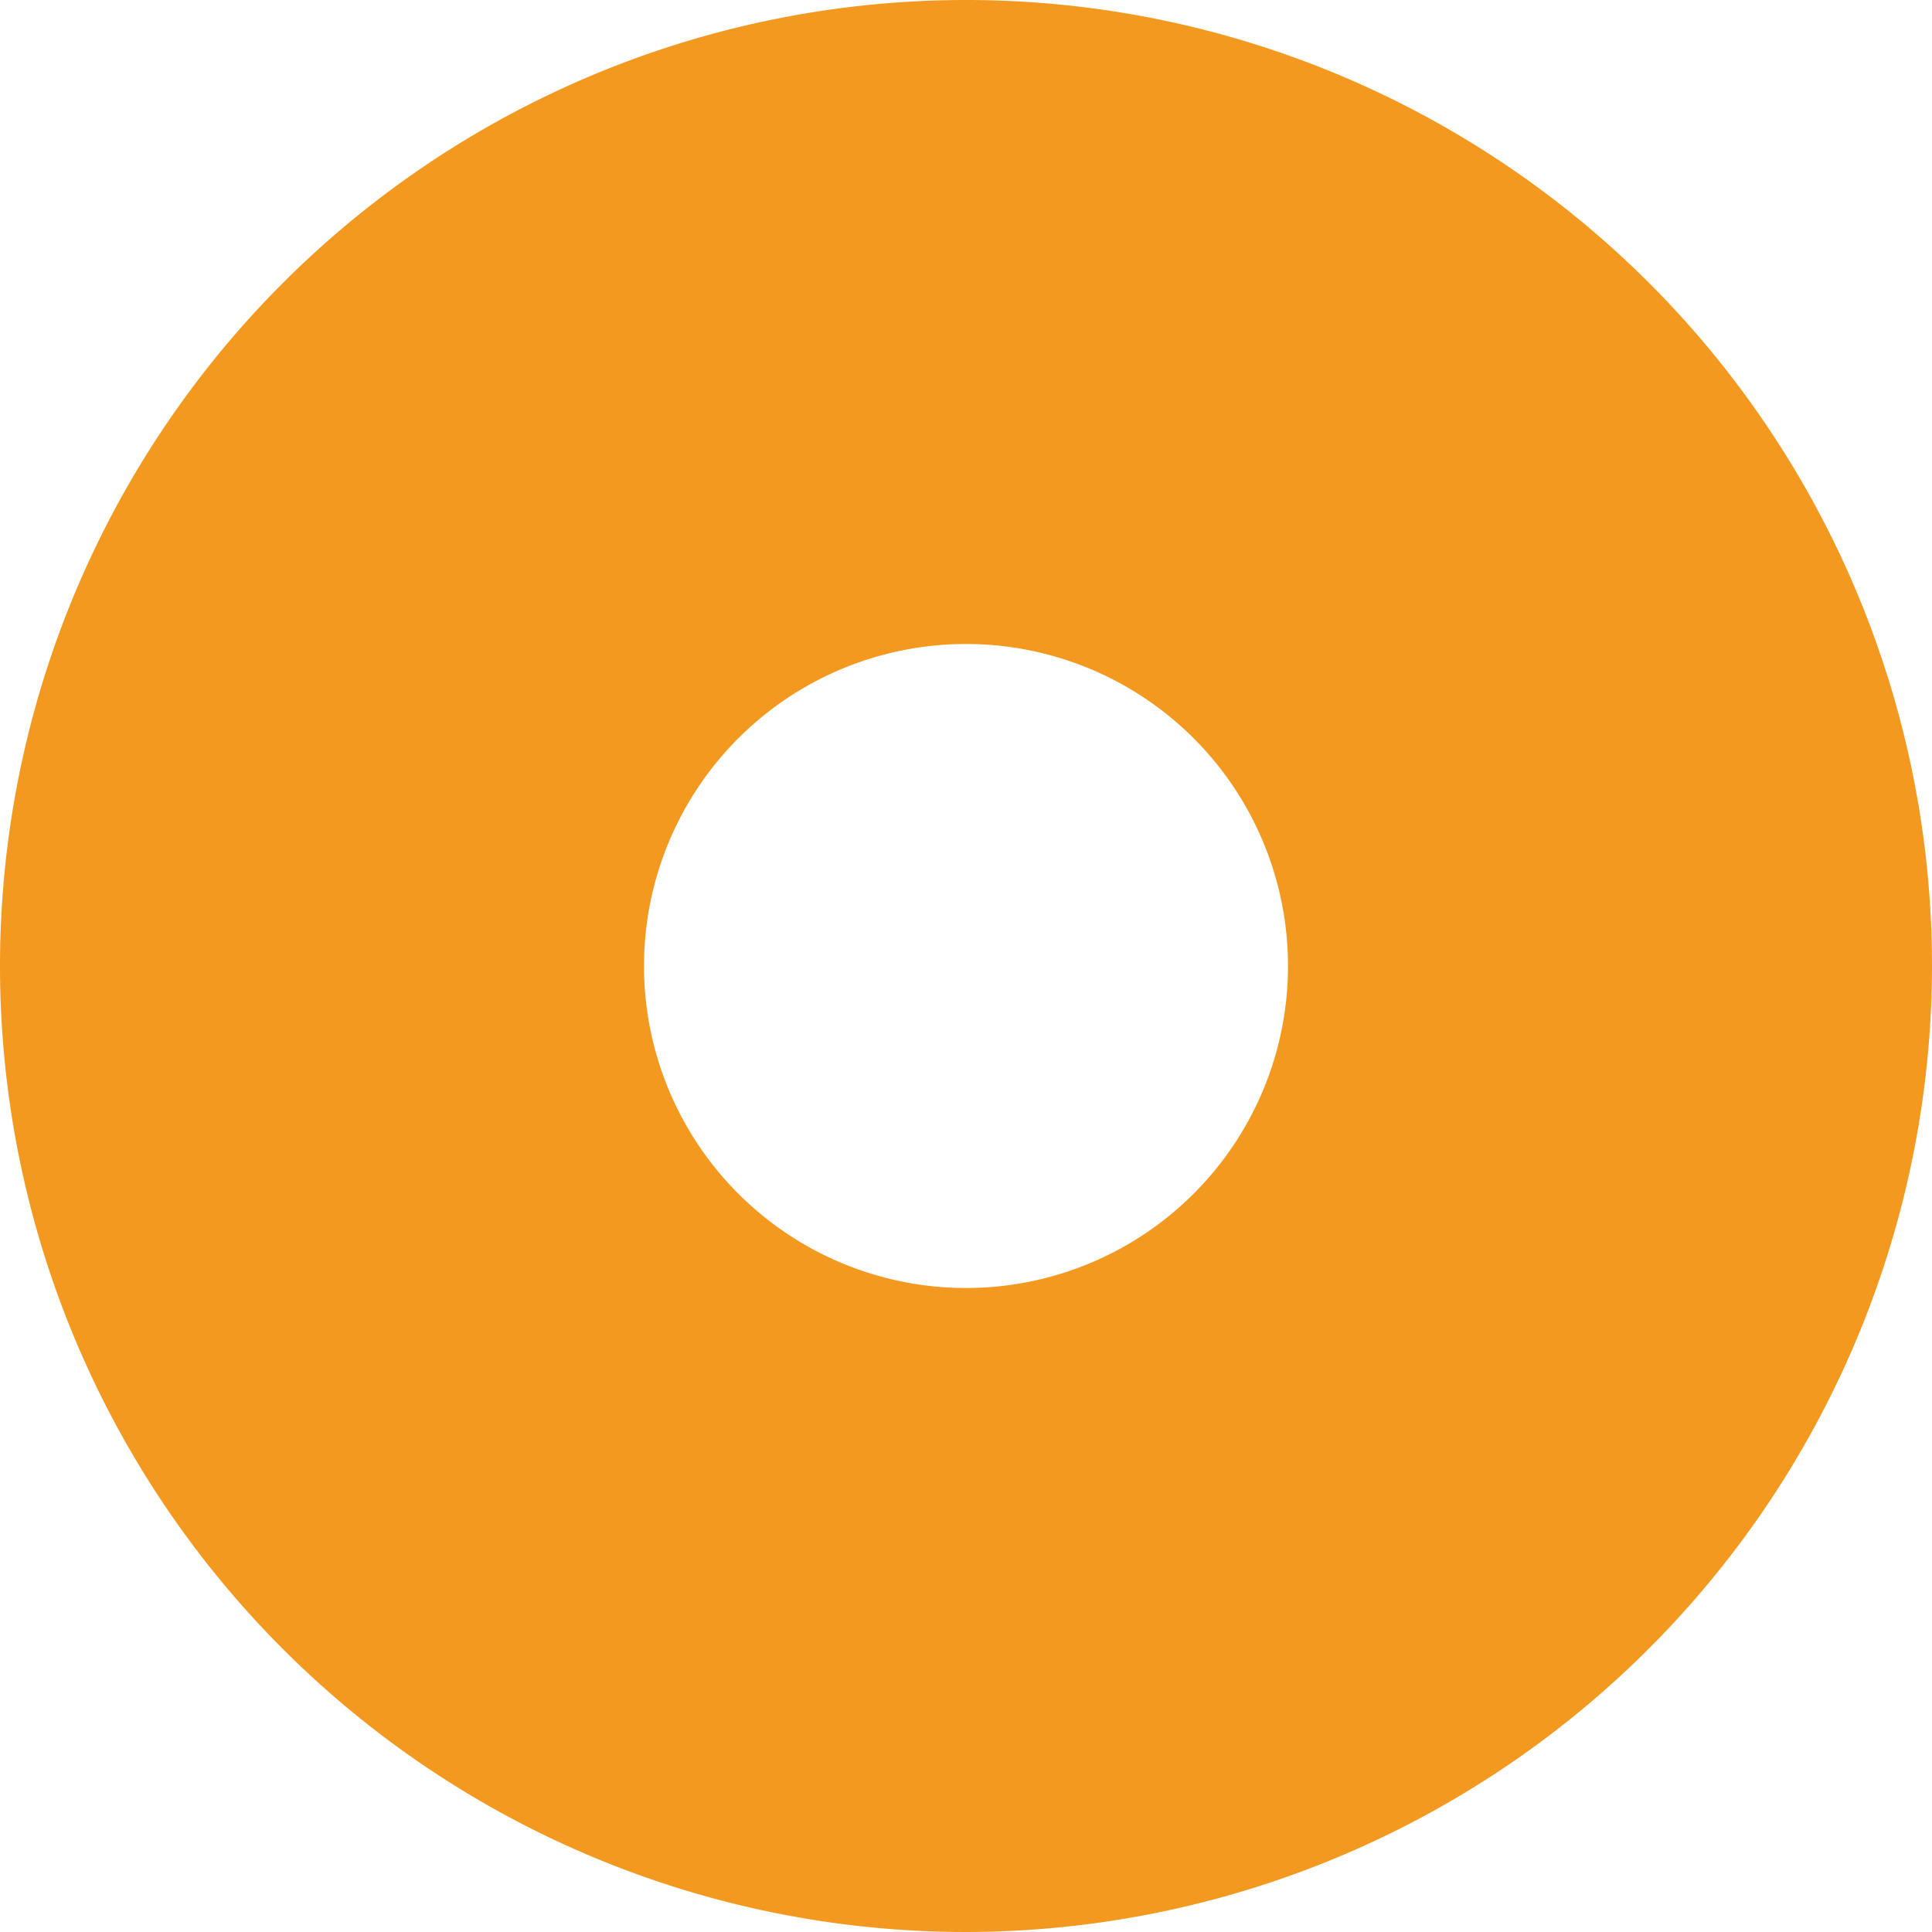
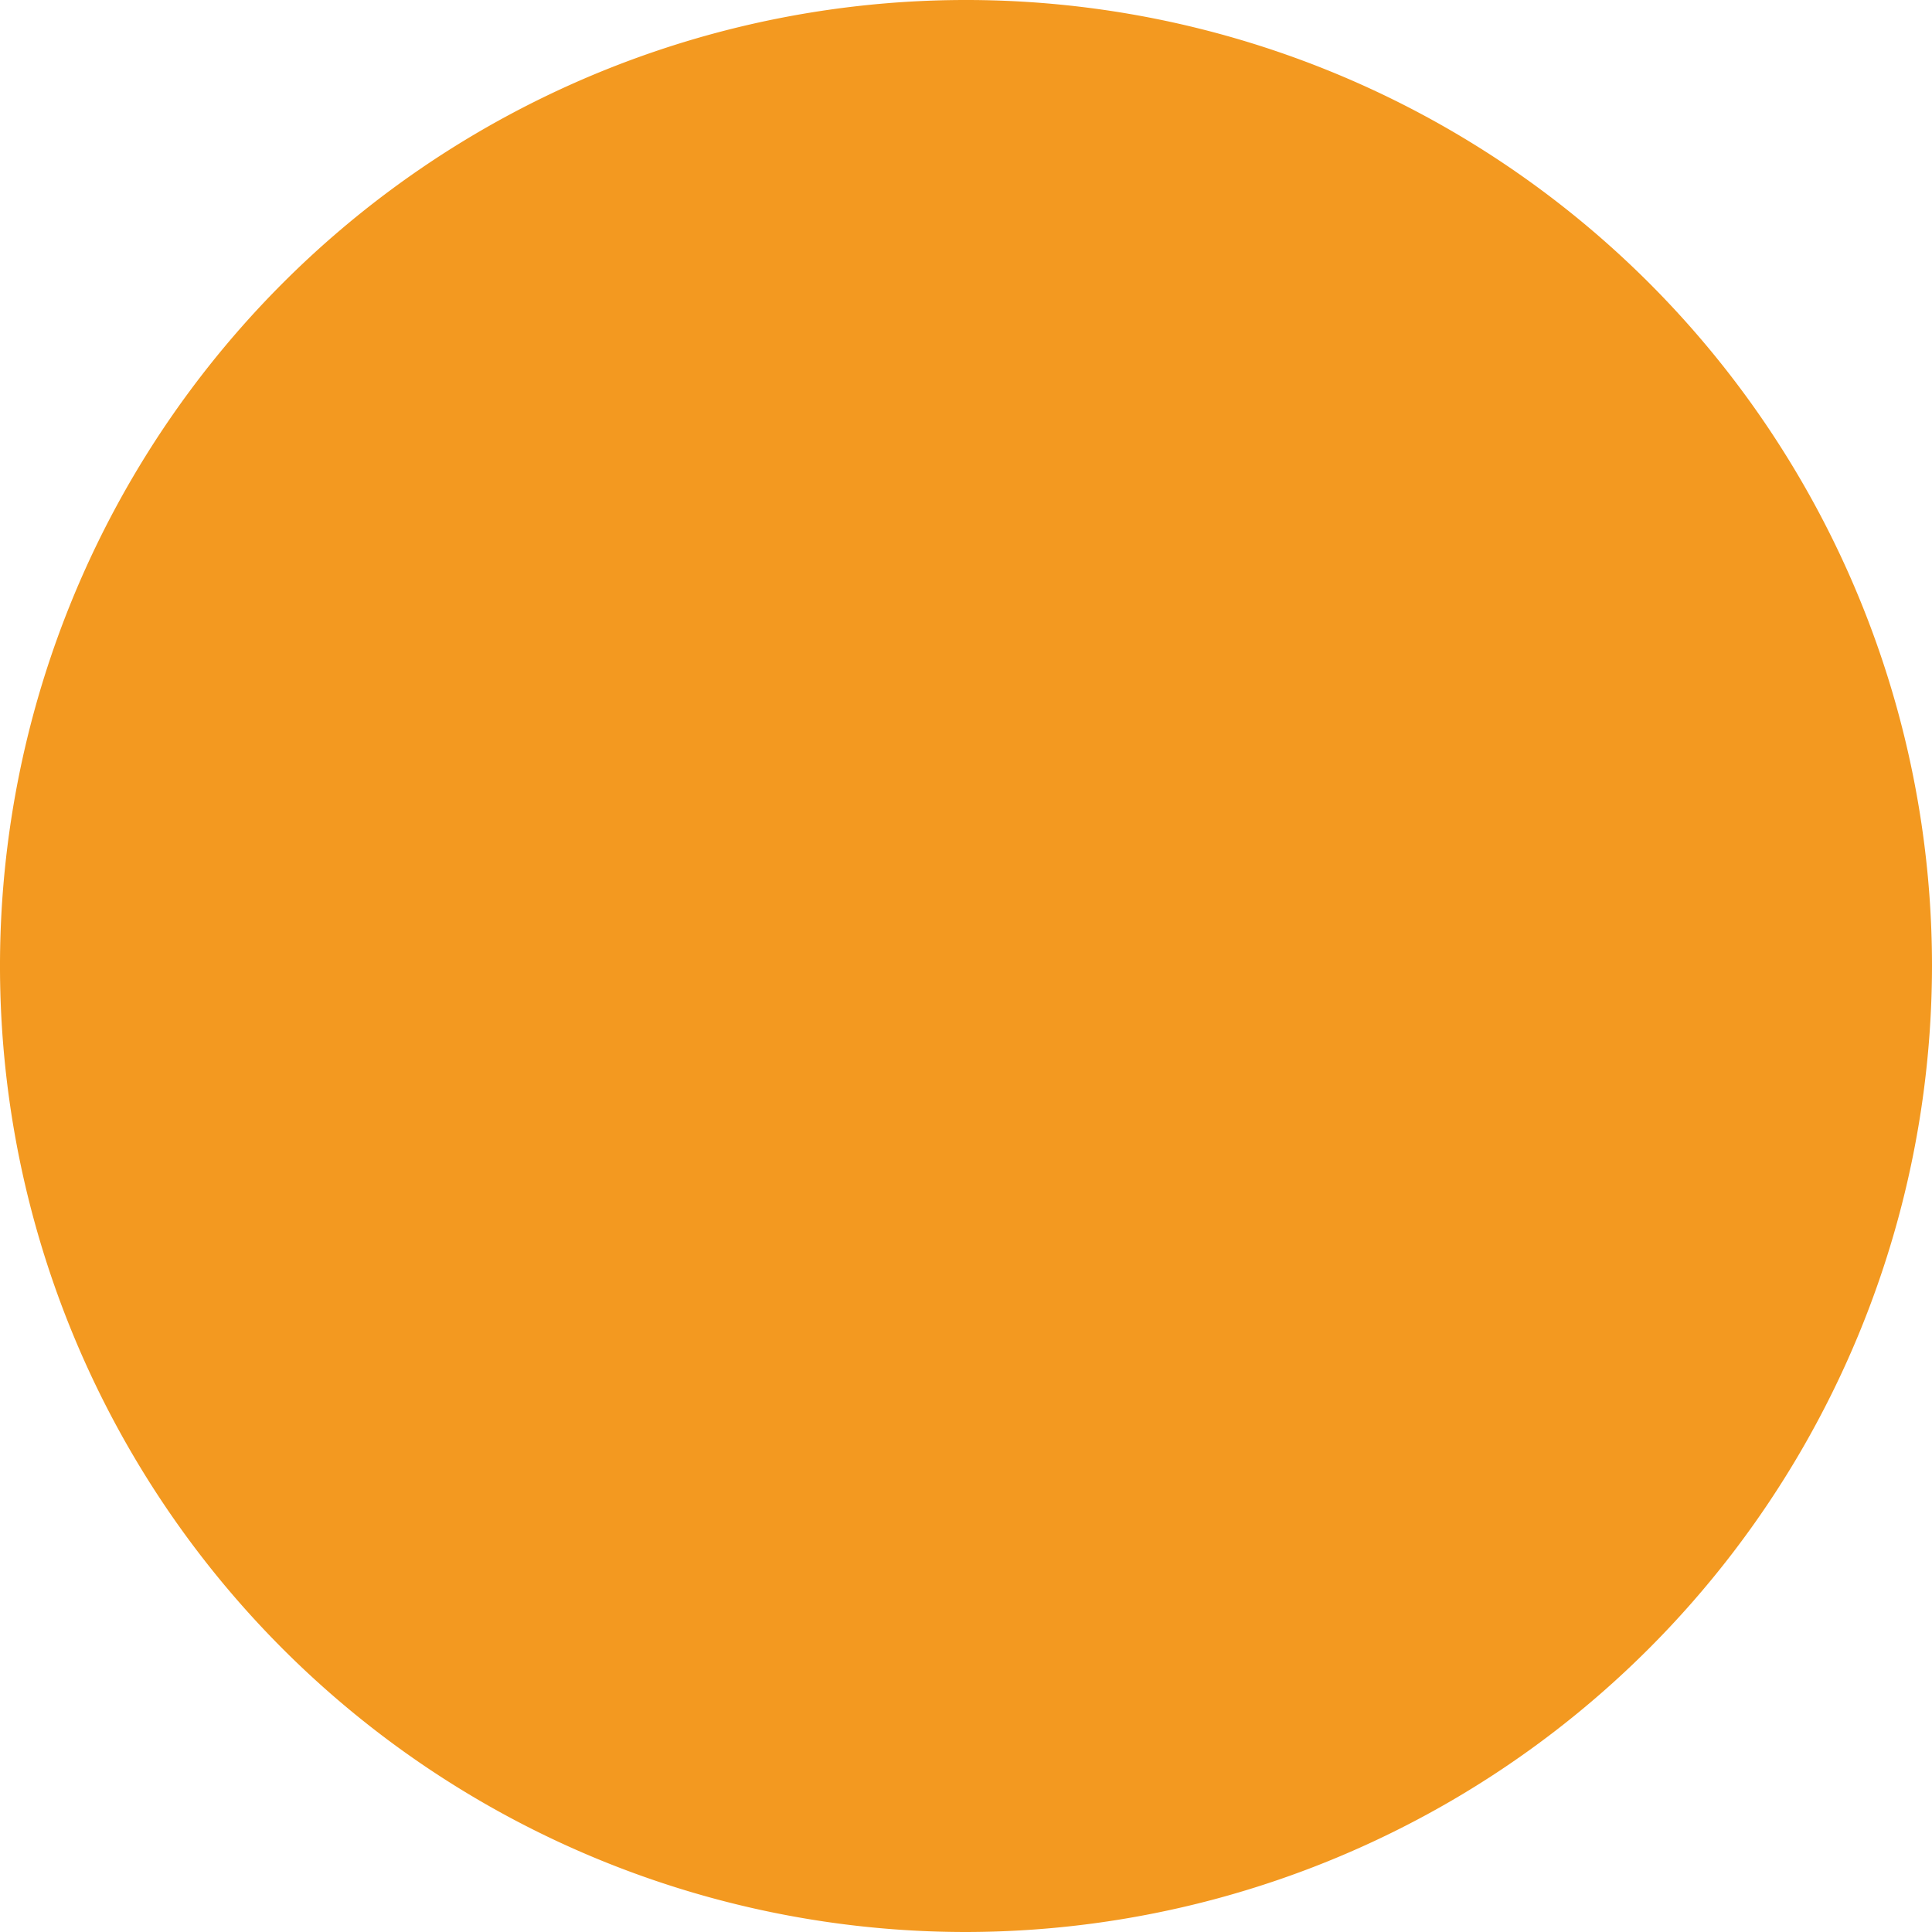
<svg xmlns="http://www.w3.org/2000/svg" width="12" height="12" viewBox="0 0 12 12">
-   <path id="Exclusion_7" data-name="Exclusion 7" d="M2429,2466a6,6,0,1,1,6-6A6.007,6.007,0,0,1,2429,2466Zm0-8a2,2,0,1,0,2,2A2,2,0,0,0,2429,2458Z" transform="translate(-2423 -2454)" fill="#f39920" />
+   <path id="Exclusion_7" data-name="Exclusion 7" d="M2429,2466a6,6,0,1,1,6-6A6.007,6.007,0,0,1,2429,2466Zm0-8A2,2,0,0,0,2429,2458Z" transform="translate(-2423 -2454)" fill="#f39920" />
</svg>